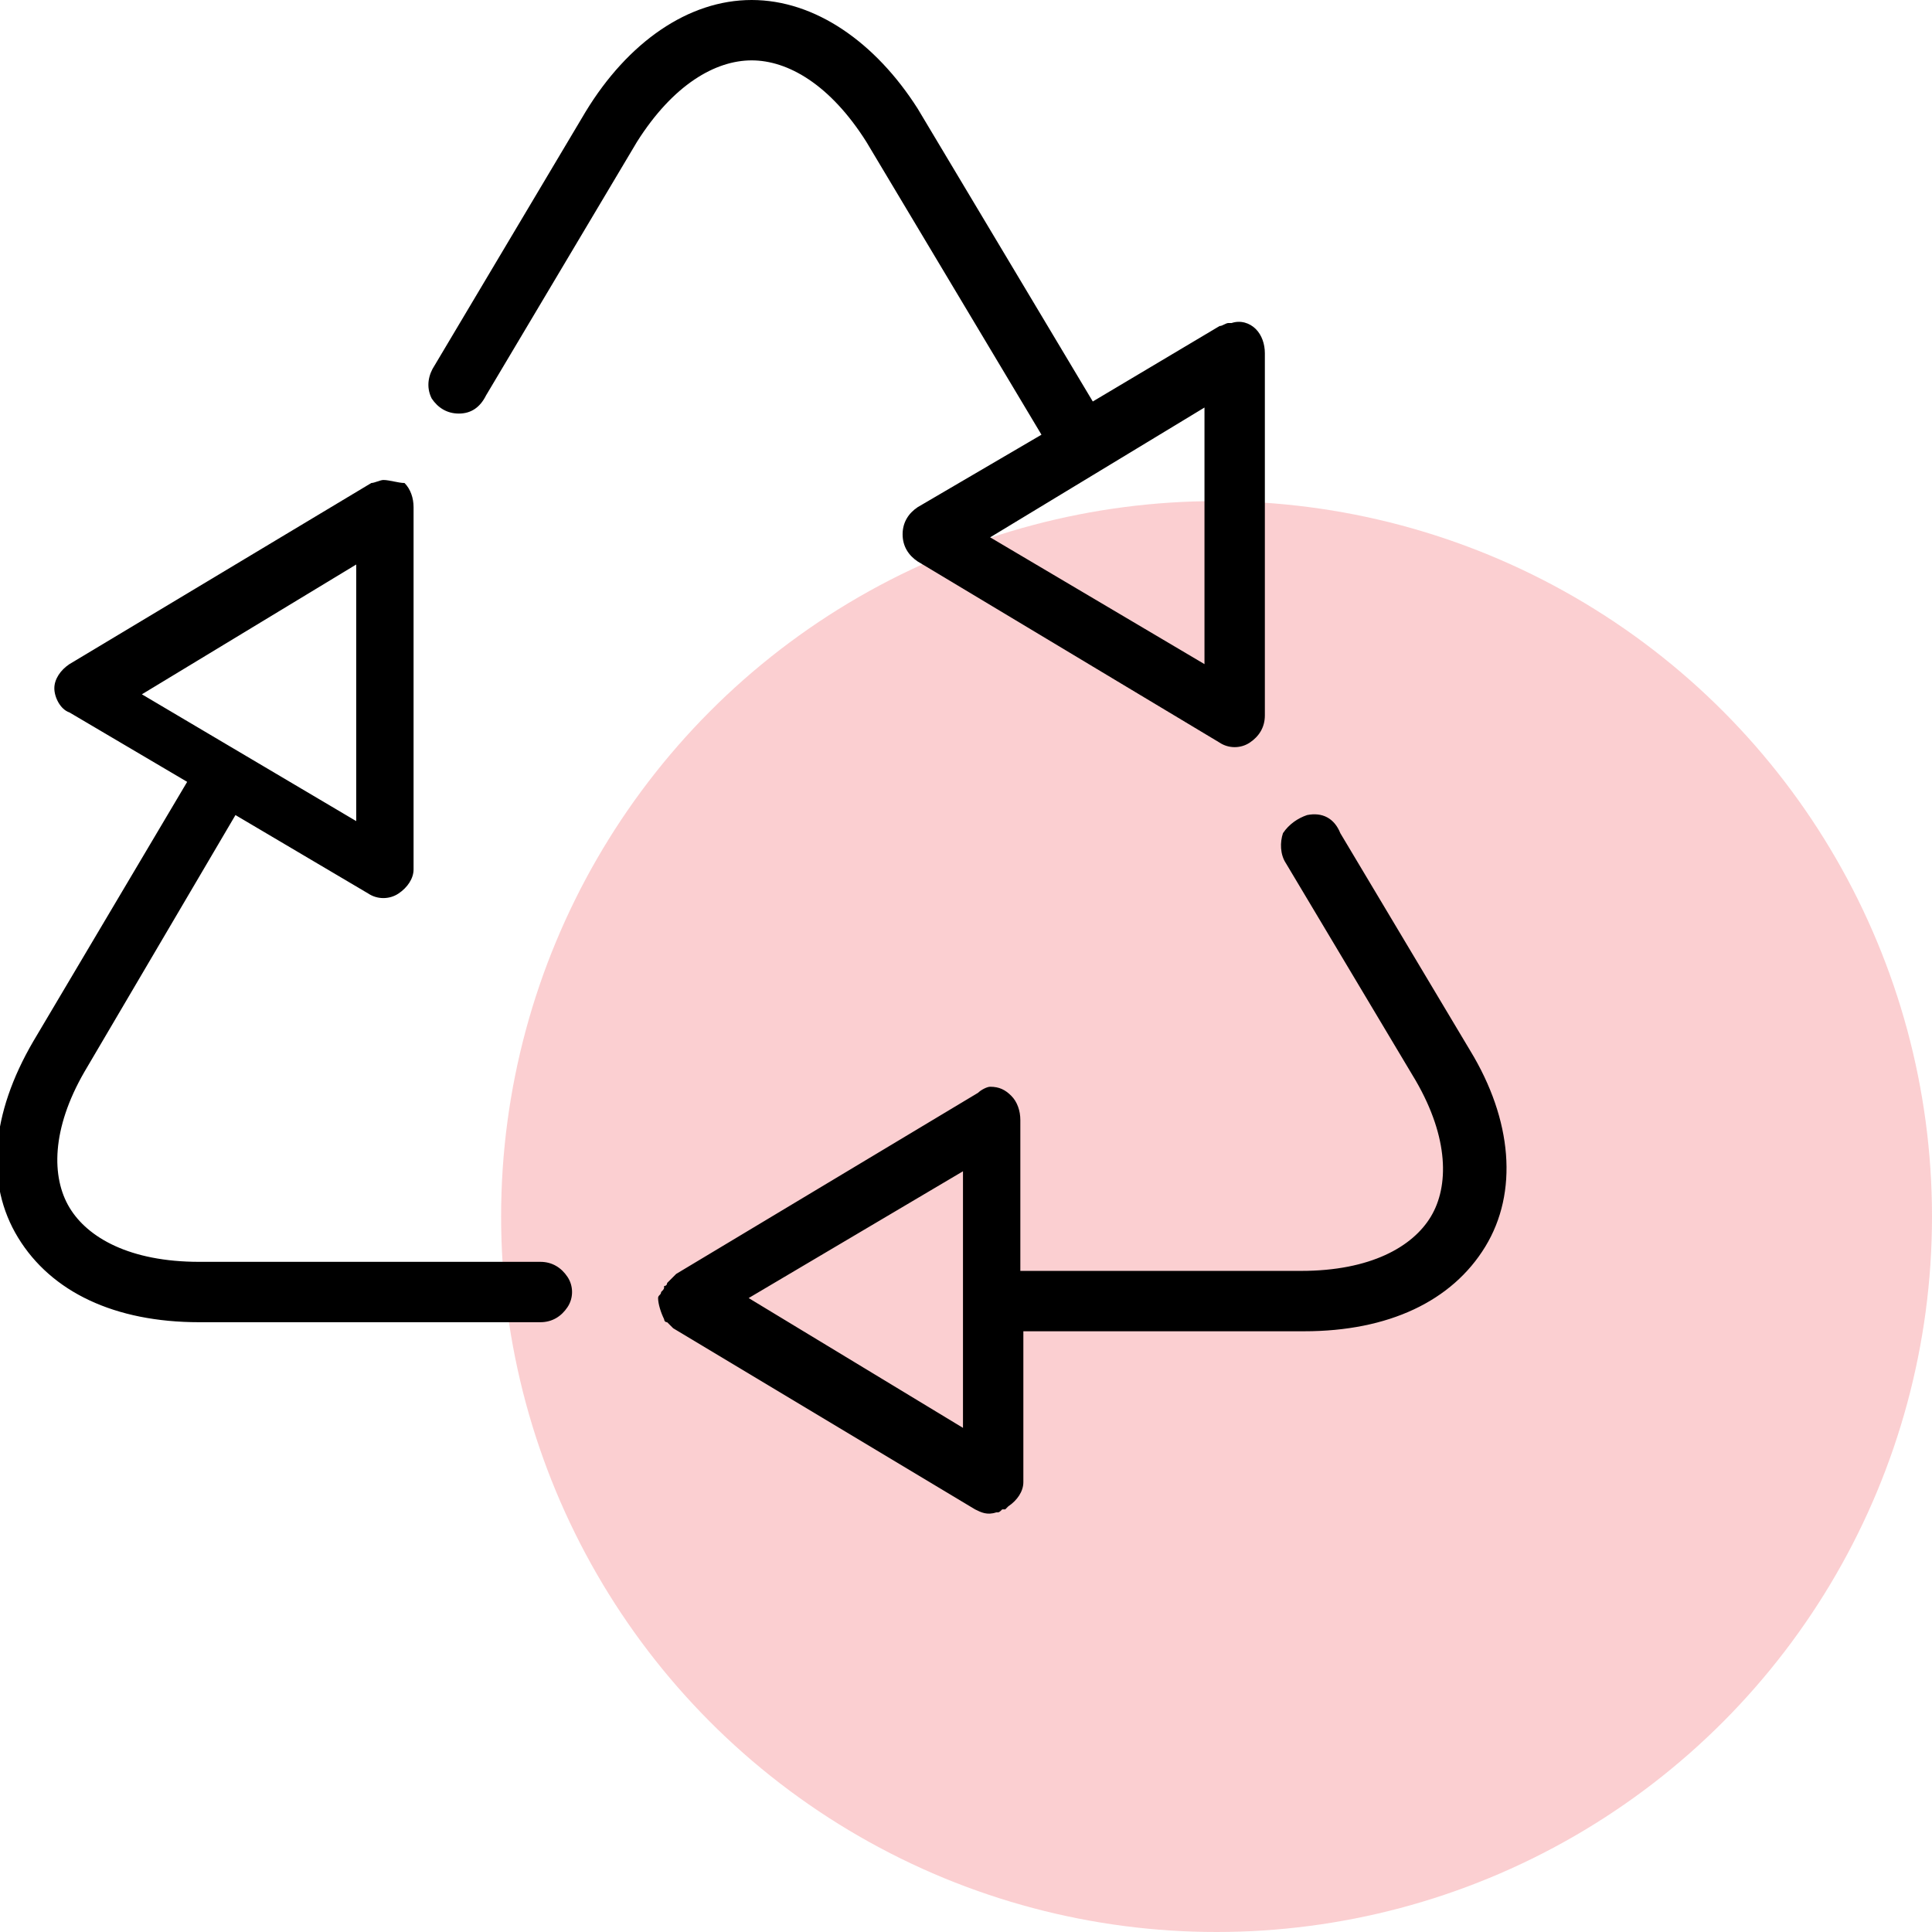
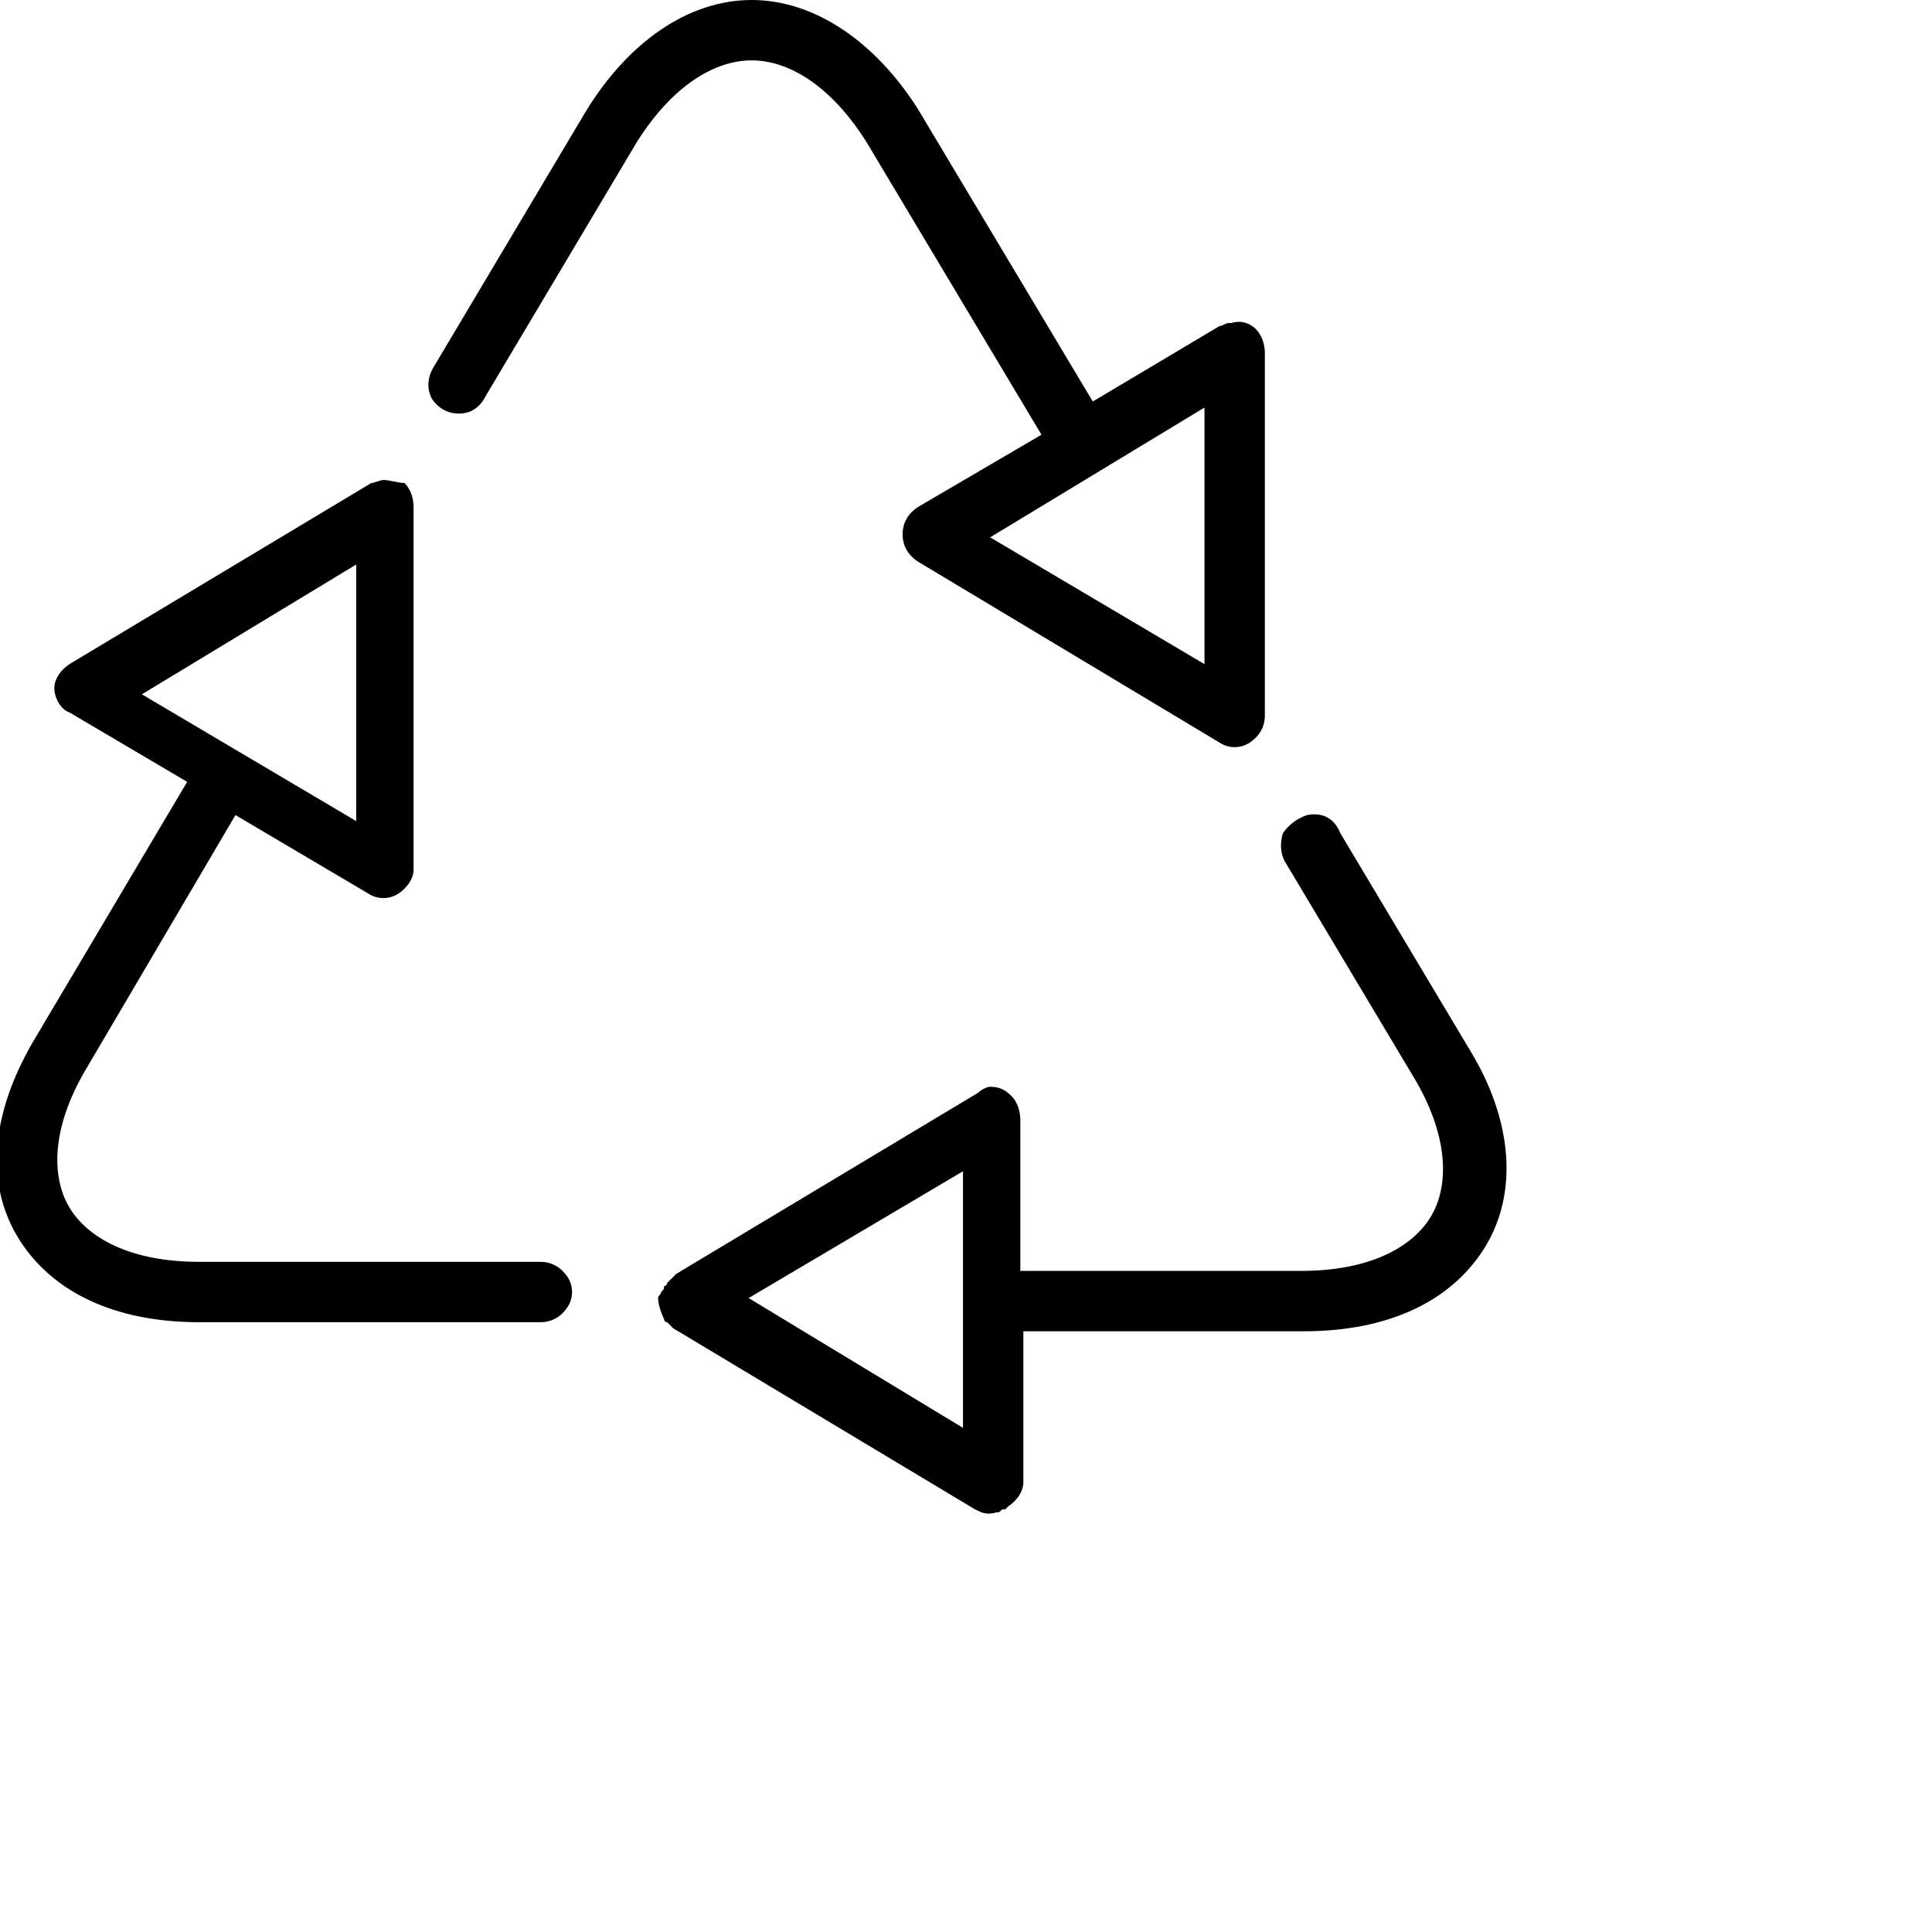
<svg xmlns="http://www.w3.org/2000/svg" id="Layer_1" x="0px" y="0px" viewBox="0 0 64 64" style="enable-background:new 0 0 64 64;" xml:space="preserve">
  <style type="text/css">	.st0{opacity:0.21;fill:#EB1C24;}</style>
-   <circle class="st0" cx="40.3" cy="40.3" r="23.7" />
  <path d="M24.9,0c-2.1,0-4.1,1.4-5.5,3.7l-5,8.4c-0.2,0.3-0.3,0.7-0.1,1.1c0.2,0.3,0.5,0.5,0.9,0.5c0.4,0,0.7-0.2,0.9-0.6l5-8.4 C22.3,2.8,23.7,2,24.9,2s2.6,0.8,3.8,2.7l5.8,9.7l-4.1,2.4c-0.3,0.2-0.5,0.5-0.5,0.9s0.2,0.7,0.5,0.9l10,6c0.3,0.2,0.7,0.2,1,0 c0.3-0.2,0.5-0.5,0.5-0.9v-12c0-0.3-0.1-0.6-0.3-0.8c-0.2-0.2-0.5-0.3-0.8-0.2c0,0-0.1,0-0.1,0c-0.1,0-0.2,0.1-0.3,0.1l-4.2,2.5 l-5.8-9.7C29,1.4,27,0,24.9,0z M39.9,13.5V22l-7.1-4.2L39.9,13.5z M12.7,15.9c-0.1,0-0.3,0.1-0.4,0.1l-10,6 c-0.3,0.2-0.5,0.5-0.5,0.8s0.2,0.7,0.5,0.8l3.9,2.3l-5.1,8.6c-1.4,2.4-1.6,4.7-0.5,6.5s3.2,2.8,6,2.8h11.3c0.4,0,0.7-0.2,0.9-0.5 c0.2-0.3,0.2-0.7,0-1c-0.2-0.3-0.5-0.5-0.9-0.5H6.6c-2.3,0-3.7-0.8-4.3-1.8s-0.6-2.6,0.5-4.5l5-8.5l4.4,2.6c0.3,0.2,0.7,0.2,1,0 c0.3-0.2,0.5-0.5,0.5-0.8v-12c0-0.3-0.1-0.6-0.3-0.8C13.2,16,12.9,15.9,12.7,15.9z M11.8,18.7v8.5l-7.1-4.2L11.8,18.7z M43.3,27 c-0.3,0.1-0.6,0.3-0.8,0.6c-0.1,0.3-0.1,0.7,0.1,1l4.3,7.2c1.1,1.9,1.1,3.5,0.5,4.5s-2,1.8-4.3,1.8h-9.3v-5c0-0.3-0.1-0.6-0.3-0.8 S33.1,36,32.8,36c-0.1,0-0.3,0.1-0.4,0.2l-10,6c-0.1,0.1-0.2,0.2-0.3,0.3c0,0,0,0.1-0.1,0.1c0,0.1,0,0.1-0.1,0.2 c0,0.1-0.1,0.1-0.1,0.2c0,0.2,0.1,0.5,0.2,0.7c0,0,0,0.1,0.1,0.1c0.1,0.1,0.1,0.1,0.2,0.2l10,6c0.2,0.1,0.4,0.2,0.7,0.1 c0.1,0,0.1,0,0.2-0.1c0,0,0.1,0,0.1,0c0,0,0,0,0.1-0.1c0.3-0.2,0.5-0.5,0.5-0.8v-5h9.3c2.8,0,4.9-1,6-2.8s0.9-4.2-0.5-6.5 c0,0,0,0,0,0l-4.3-7.2C44.2,27.1,43.8,26.9,43.3,27z M31.9,38.8v8.5L24.8,43L31.9,38.8z" />
</svg>